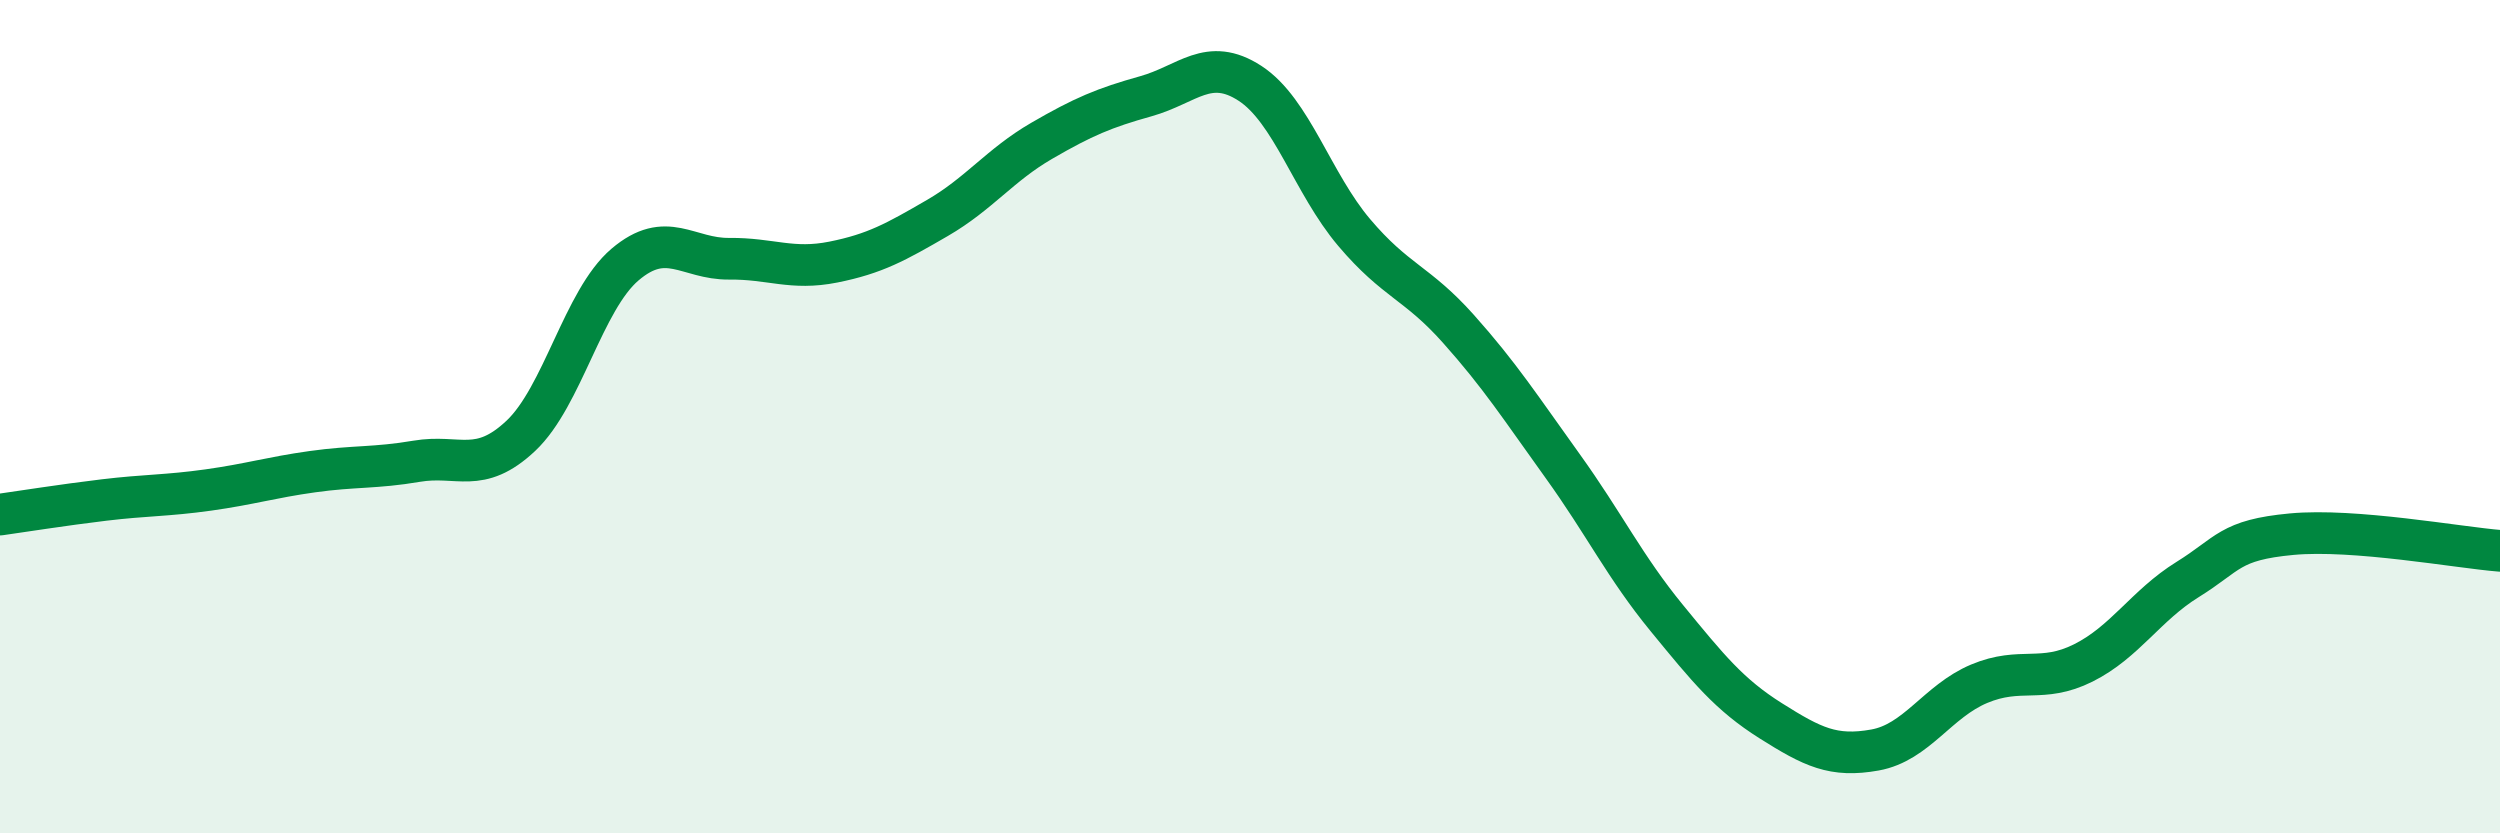
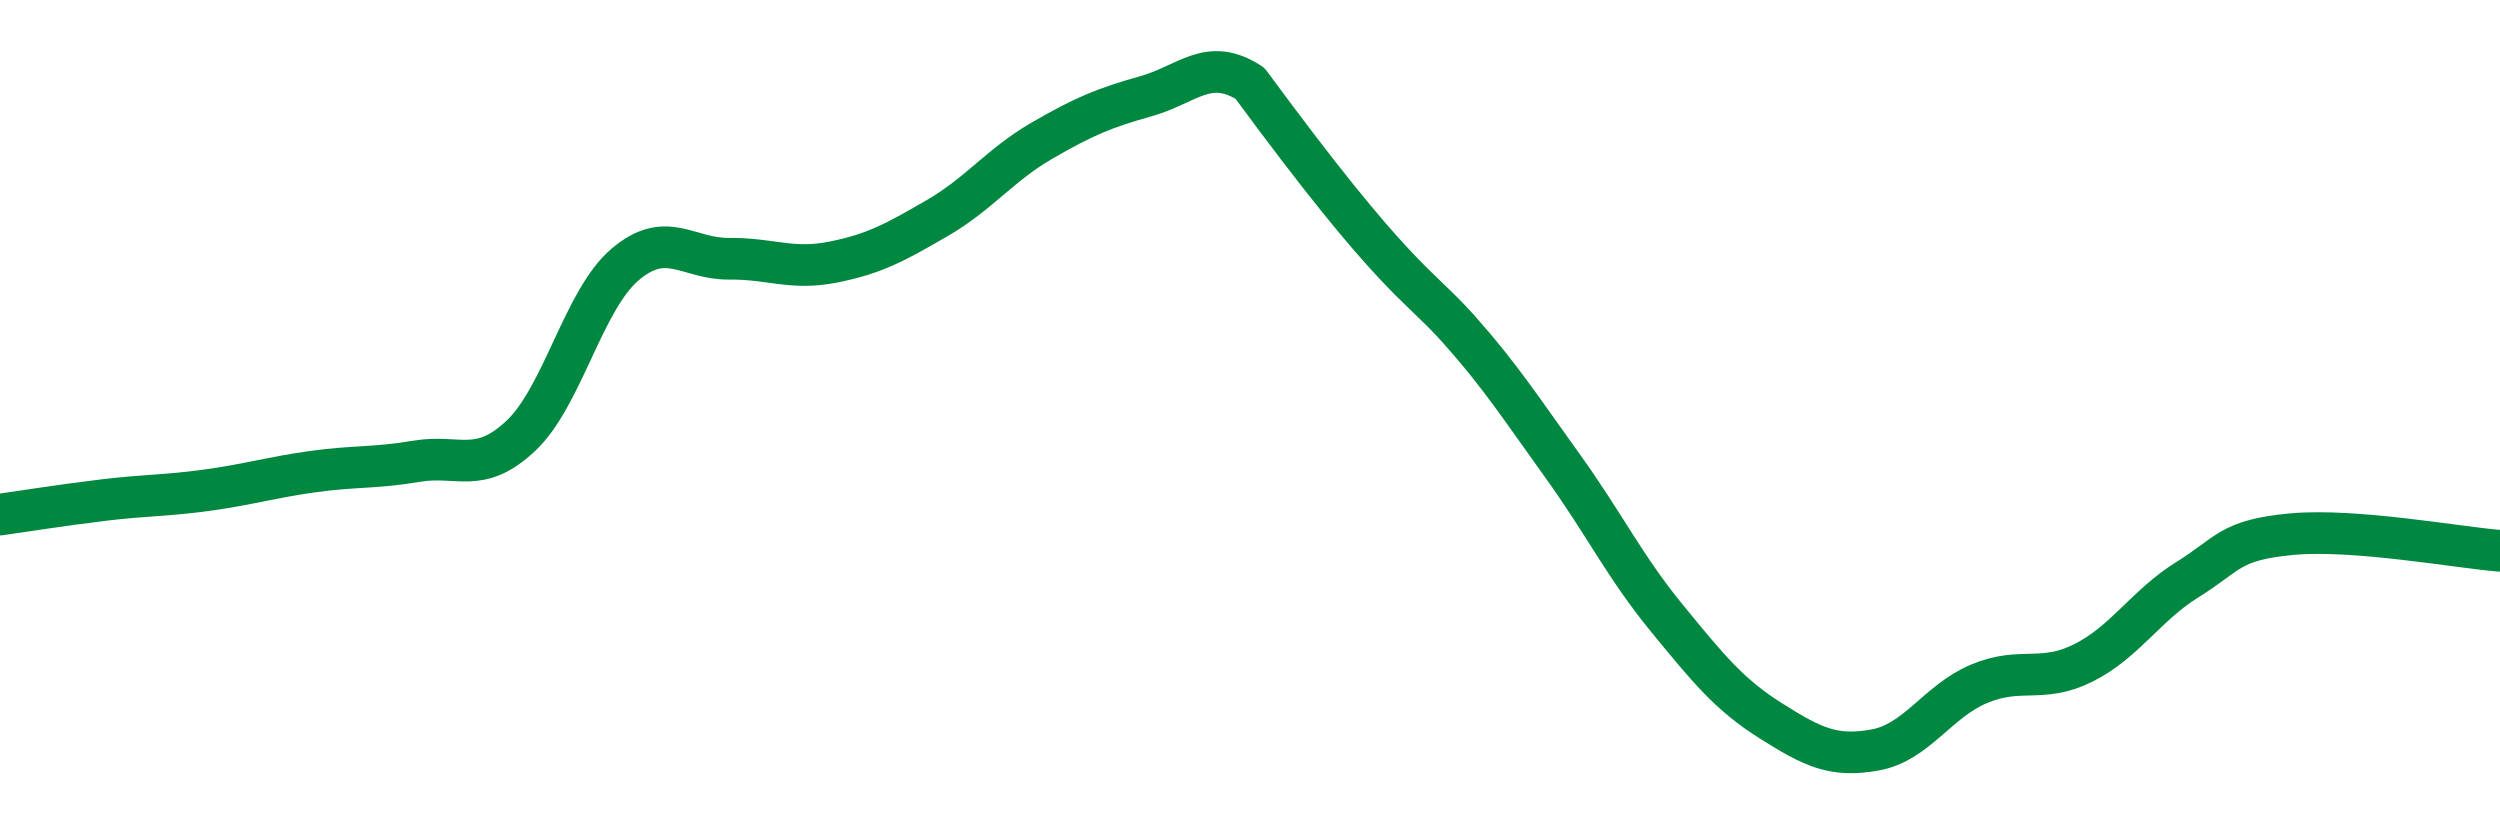
<svg xmlns="http://www.w3.org/2000/svg" width="60" height="20" viewBox="0 0 60 20">
-   <path d="M 0,12.35 C 0.5,12.28 1.5,12.12 2.5,12 C 3.5,11.88 4,11.9 5,11.76 C 6,11.62 6.5,11.46 7.5,11.32 C 8.5,11.18 9,11.24 10,11.07 C 11,10.9 11.5,11.4 12.5,10.46 C 13.5,9.52 14,7.2 15,6.35 C 16,5.5 16.5,6.22 17.5,6.21 C 18.5,6.2 19,6.49 20,6.29 C 21,6.09 21.5,5.81 22.5,5.23 C 23.5,4.65 24,3.96 25,3.38 C 26,2.8 26.5,2.59 27.5,2.31 C 28.5,2.03 29,1.35 30,2 C 31,2.65 31.5,4.4 32.5,5.58 C 33.5,6.76 34,6.77 35,7.89 C 36,9.01 36.5,9.79 37.5,11.18 C 38.5,12.57 39,13.61 40,14.83 C 41,16.05 41.5,16.67 42.5,17.3 C 43.5,17.93 44,18.18 45,18 C 46,17.82 46.5,16.83 47.5,16.41 C 48.5,15.99 49,16.41 50,15.91 C 51,15.41 51.5,14.53 52.5,13.91 C 53.5,13.29 53.5,12.96 55,12.82 C 56.5,12.68 59,13.14 60,13.22L60 20L0 20Z" fill="#008740" opacity="0.1" stroke-linecap="round" stroke-linejoin="round" />
-   <path d="M 0,12.35 C 0.5,12.28 1.5,12.12 2.5,12 C 3.5,11.88 4,11.9 5,11.76 C 6,11.62 6.5,11.46 7.5,11.32 C 8.5,11.18 9,11.24 10,11.07 C 11,10.9 11.5,11.4 12.5,10.46 C 13.5,9.52 14,7.2 15,6.35 C 16,5.5 16.5,6.22 17.5,6.21 C 18.5,6.2 19,6.49 20,6.29 C 21,6.09 21.5,5.81 22.5,5.23 C 23.5,4.65 24,3.96 25,3.38 C 26,2.8 26.5,2.59 27.5,2.31 C 28.5,2.03 29,1.35 30,2 C 31,2.65 31.5,4.4 32.5,5.58 C 33.5,6.76 34,6.77 35,7.89 C 36,9.01 36.5,9.79 37.5,11.18 C 38.5,12.57 39,13.61 40,14.83 C 41,16.05 41.5,16.67 42.5,17.3 C 43.5,17.93 44,18.18 45,18 C 46,17.82 46.5,16.83 47.5,16.41 C 48.5,15.99 49,16.41 50,15.91 C 51,15.41 51.5,14.53 52.5,13.91 C 53.5,13.29 53.5,12.96 55,12.82 C 56.5,12.68 59,13.14 60,13.22" stroke="#008740" stroke-width="1" fill="none" stroke-linecap="round" stroke-linejoin="round" />
+   <path d="M 0,12.35 C 0.5,12.28 1.5,12.12 2.5,12 C 3.5,11.88 4,11.9 5,11.76 C 6,11.62 6.5,11.46 7.5,11.32 C 8.5,11.18 9,11.24 10,11.07 C 11,10.9 11.5,11.4 12.5,10.46 C 13.5,9.52 14,7.2 15,6.35 C 16,5.5 16.5,6.22 17.5,6.21 C 18.5,6.2 19,6.49 20,6.29 C 21,6.09 21.5,5.81 22.5,5.23 C 23.5,4.65 24,3.96 25,3.38 C 26,2.8 26.5,2.59 27.5,2.31 C 28.5,2.03 29,1.35 30,2 C 33.5,6.76 34,6.77 35,7.89 C 36,9.01 36.5,9.79 37.5,11.18 C 38.5,12.57 39,13.61 40,14.83 C 41,16.05 41.5,16.67 42.5,17.3 C 43.5,17.93 44,18.18 45,18 C 46,17.82 46.5,16.83 47.5,16.41 C 48.5,15.99 49,16.41 50,15.91 C 51,15.41 51.5,14.53 52.5,13.91 C 53.5,13.29 53.5,12.96 55,12.82 C 56.5,12.68 59,13.14 60,13.22" stroke="#008740" stroke-width="1" fill="none" stroke-linecap="round" stroke-linejoin="round" />
</svg>